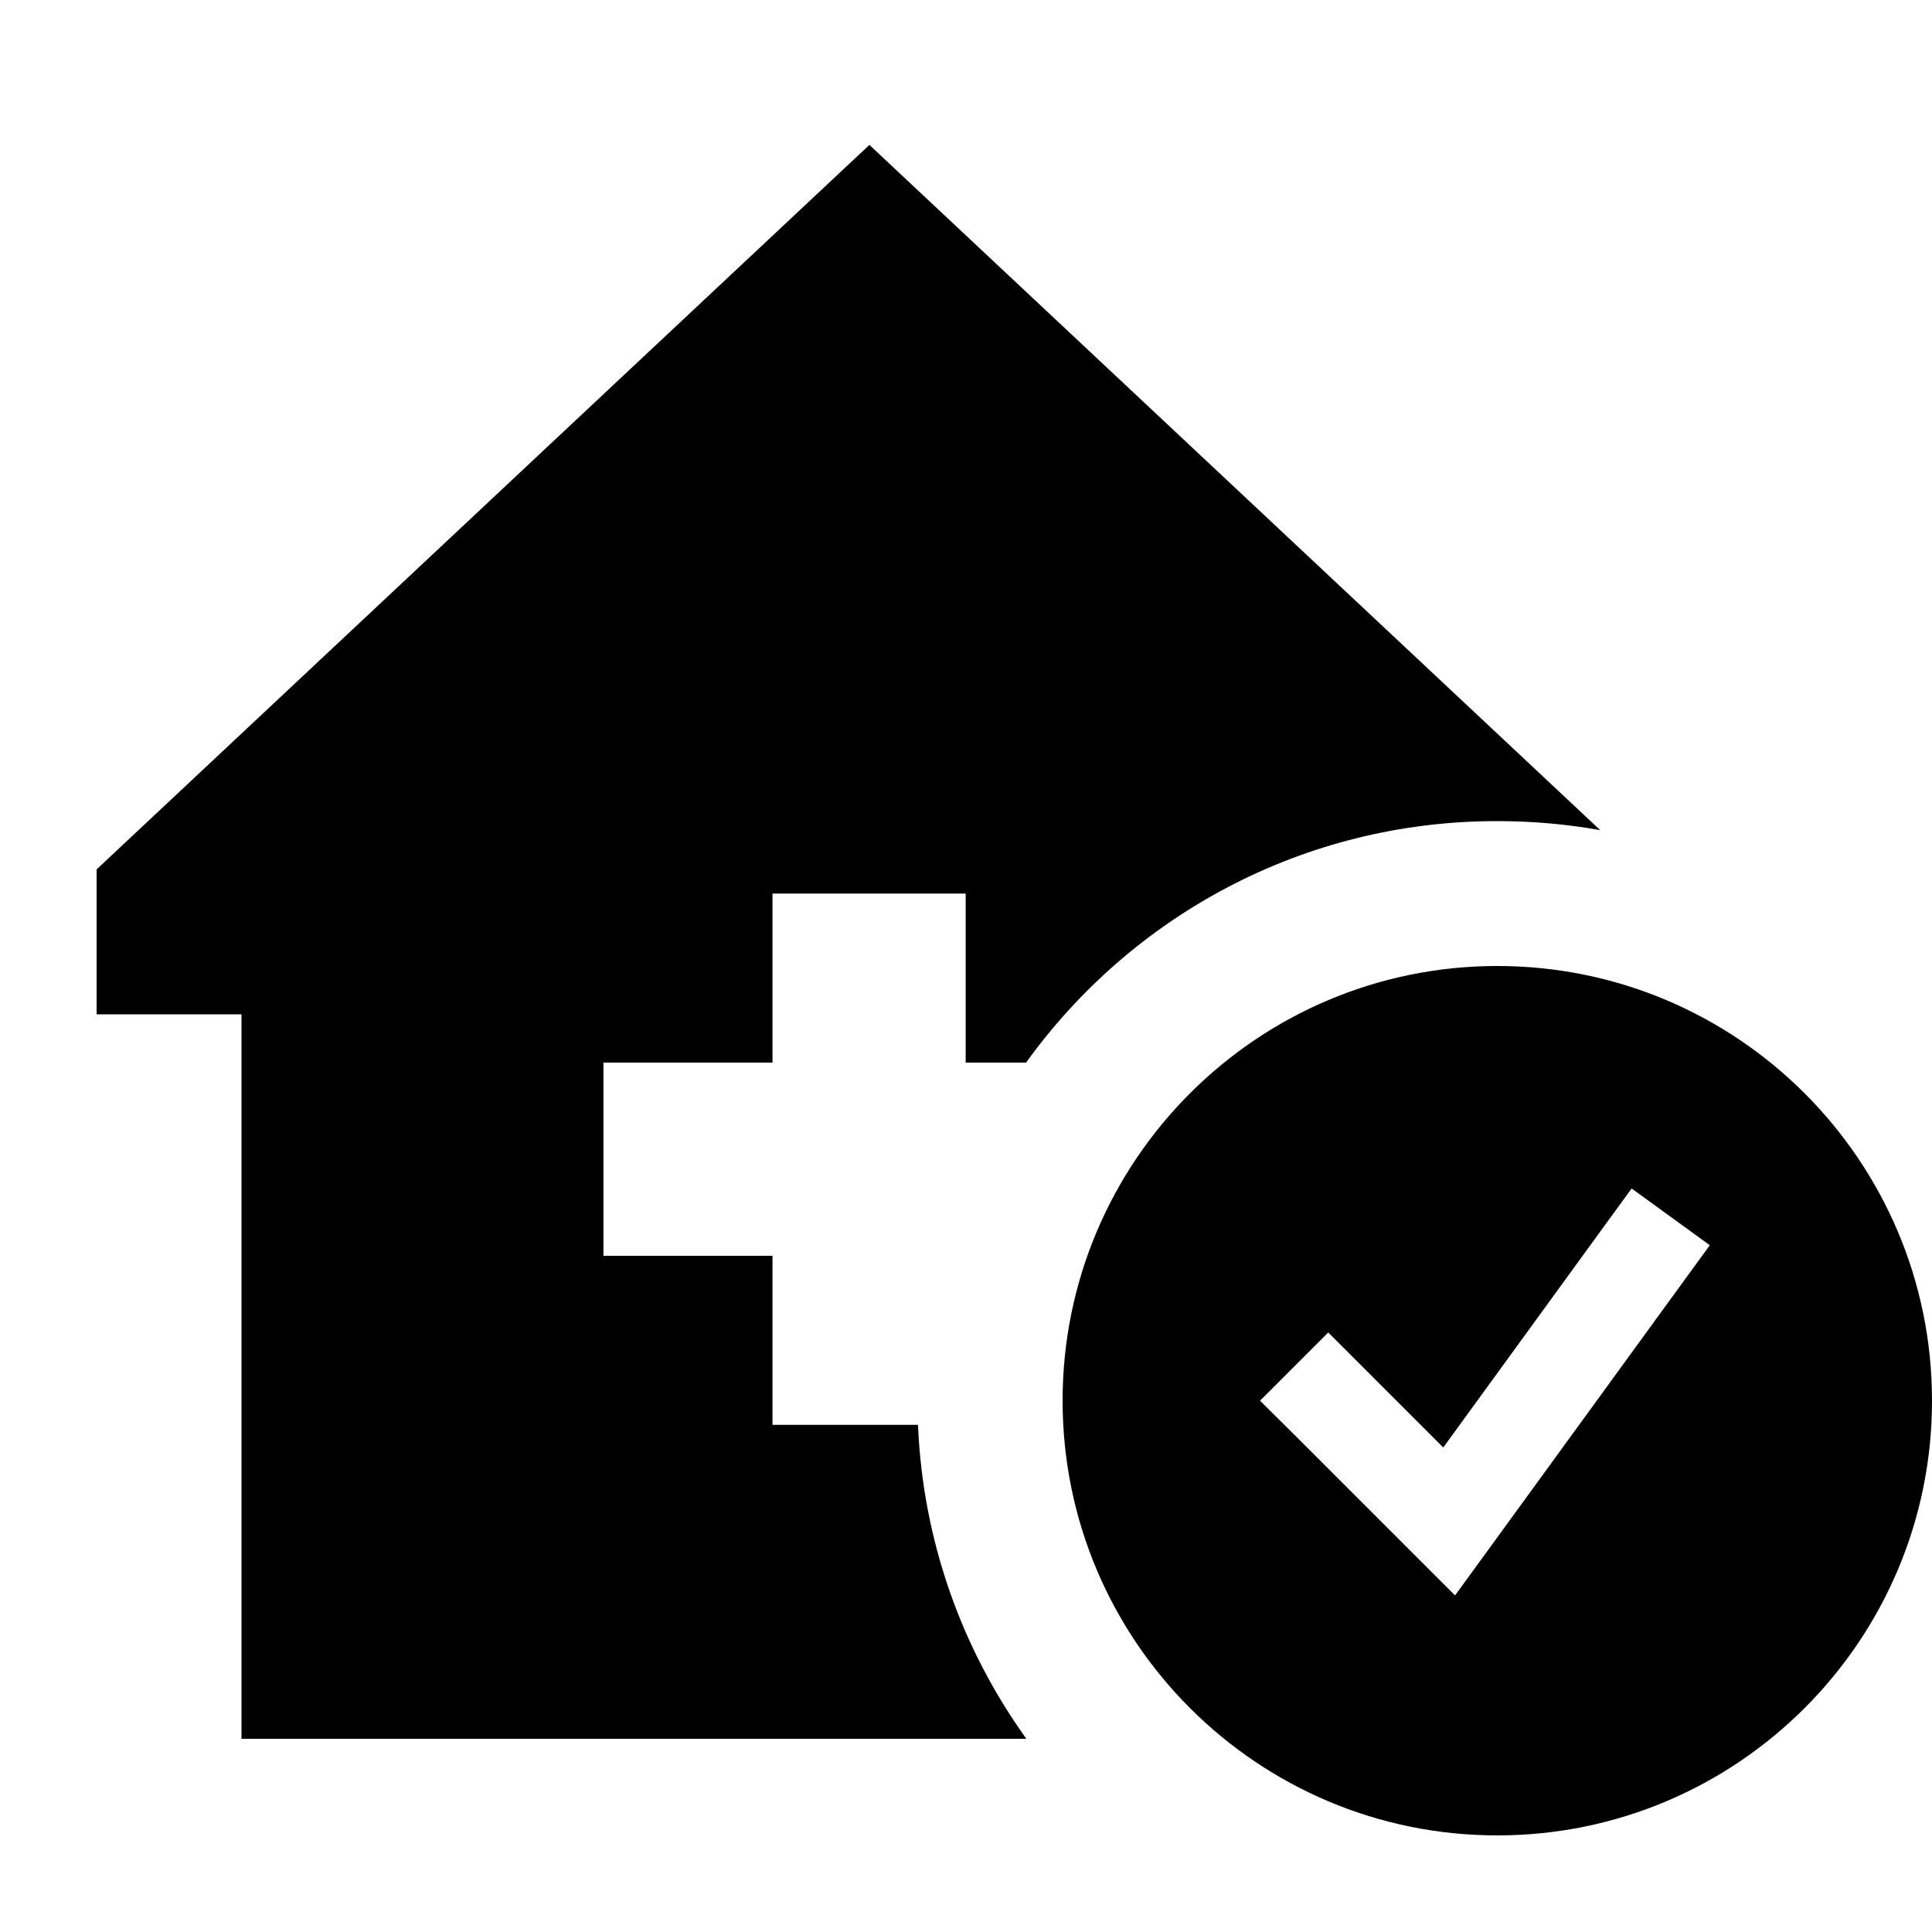
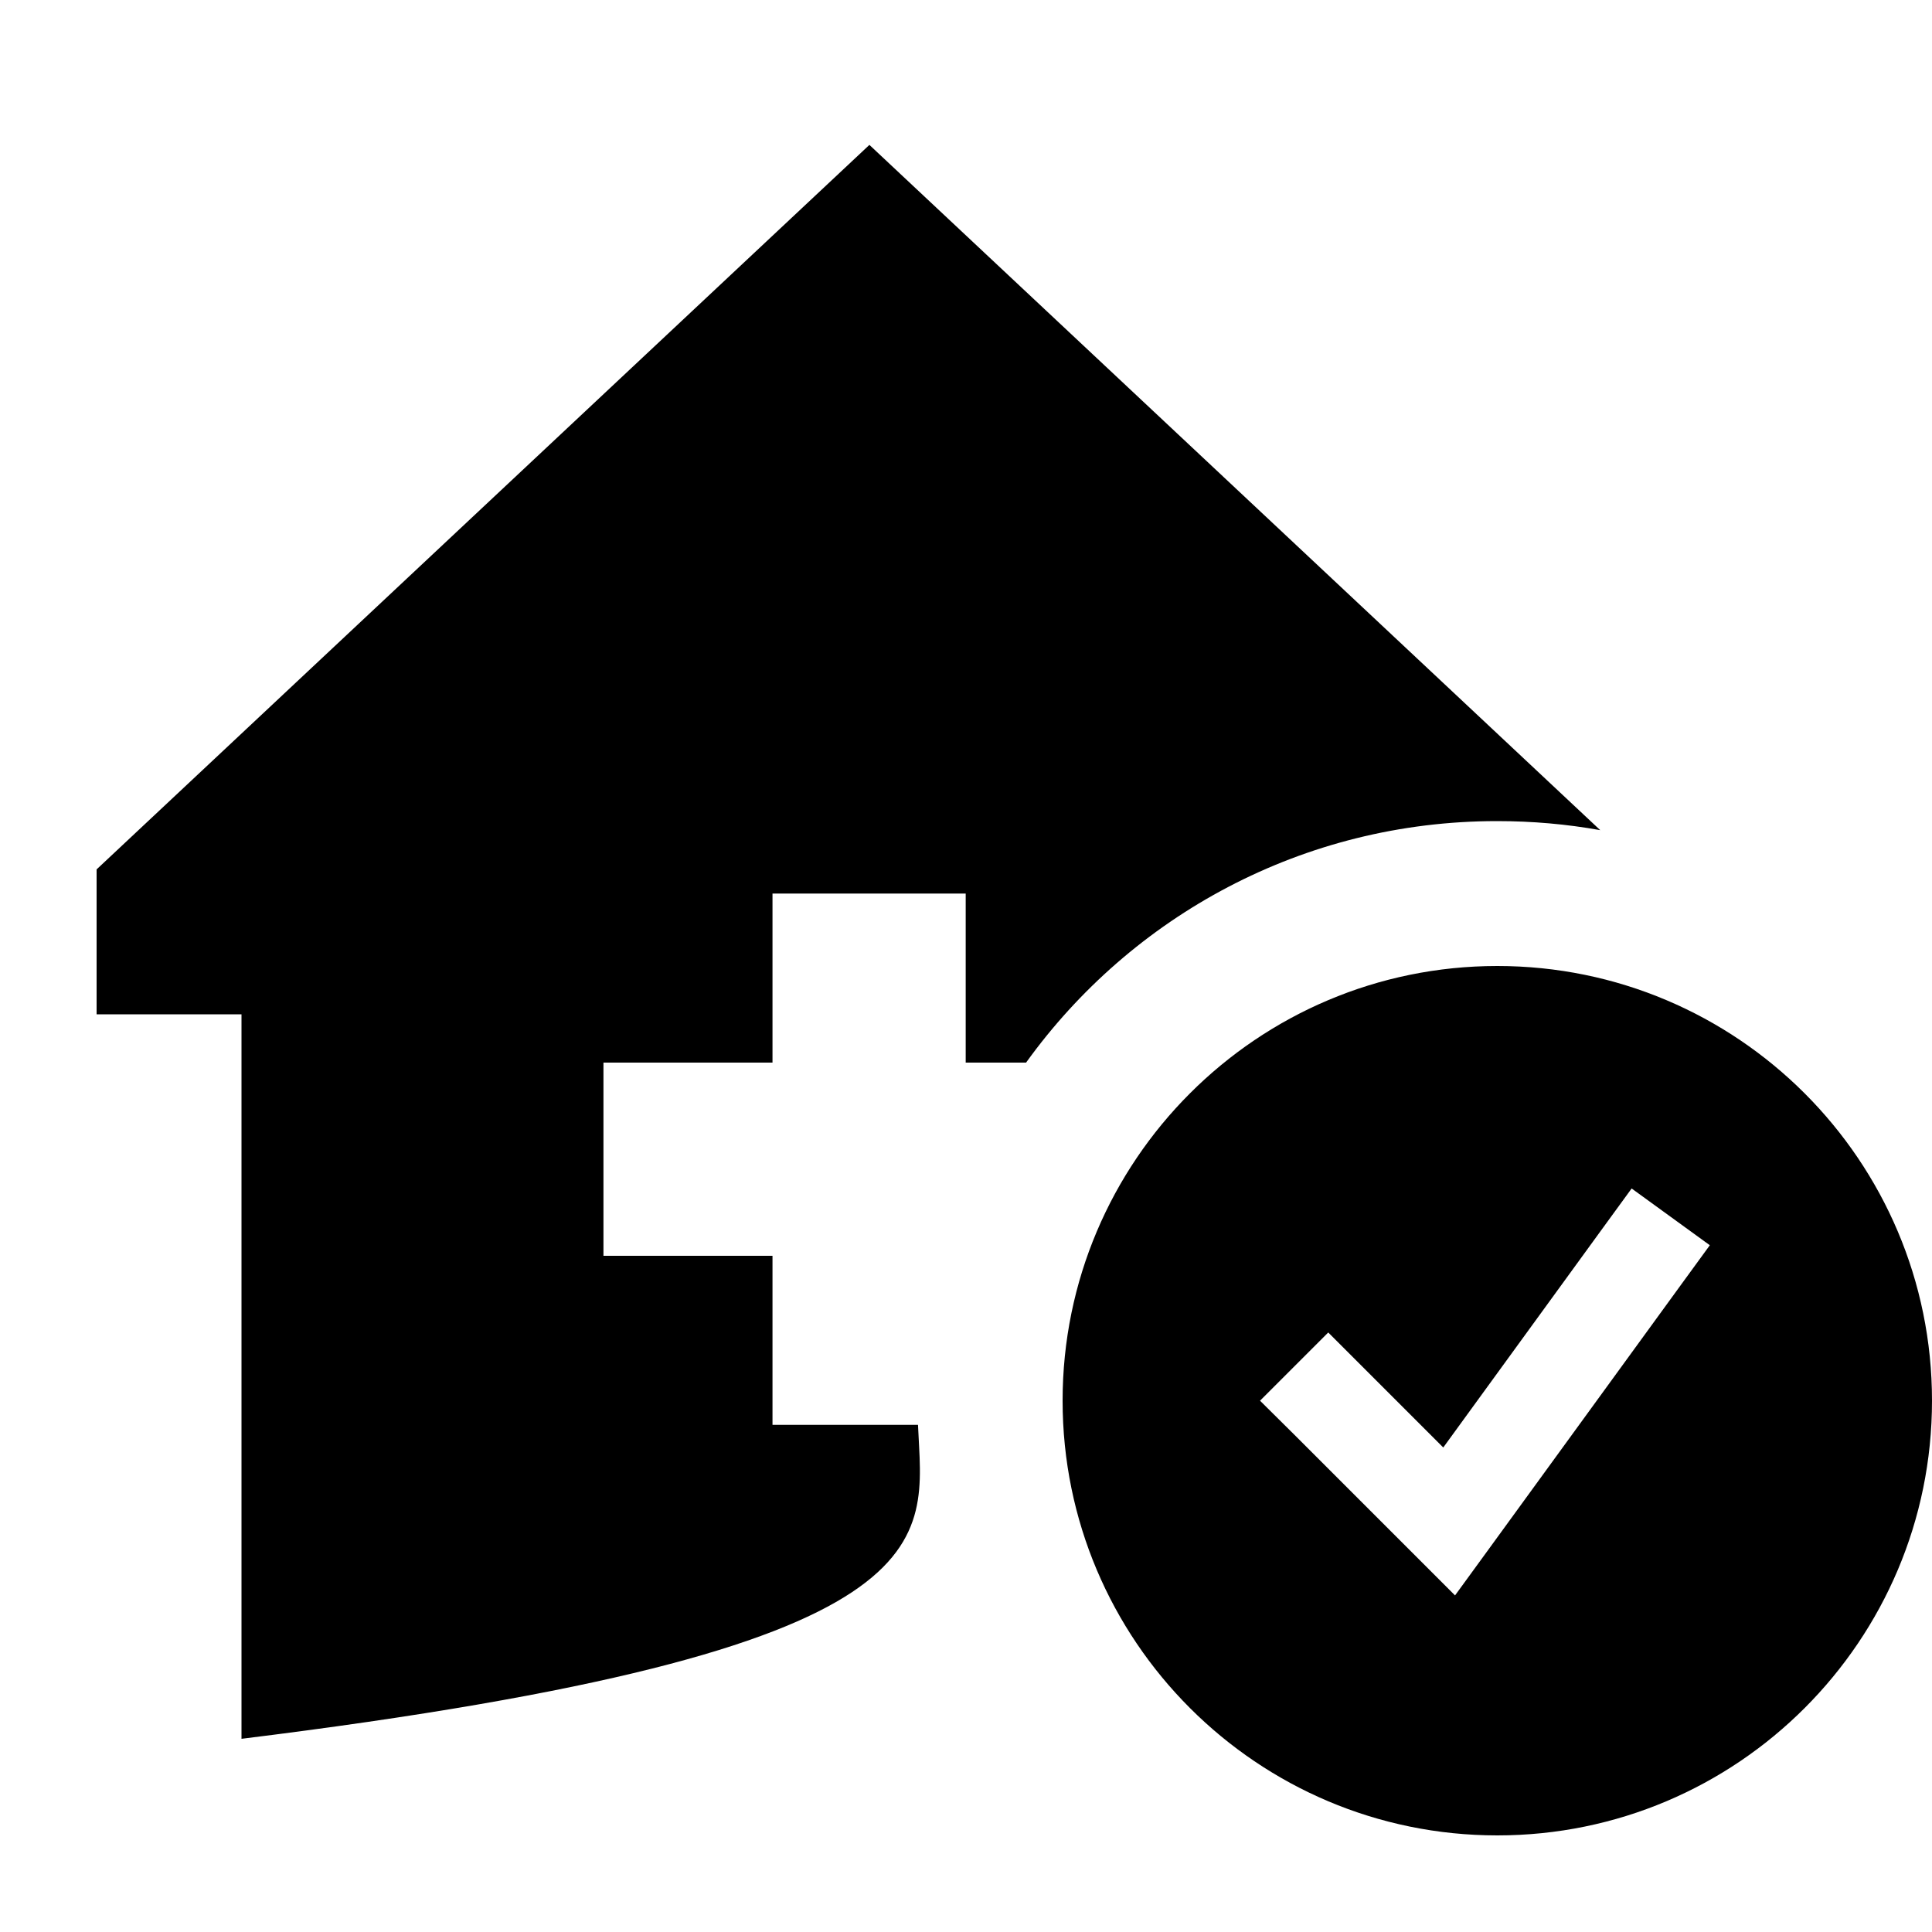
<svg xmlns="http://www.w3.org/2000/svg" viewBox="0 0 640 640">
-   <path fill="currentColor" d="M80 576L340 576C318.8 546.5 305.7 510.7 304.1 472L255.9 472L255.9 416L199.9 416L199.9 352L255.9 352L255.9 296L319.9 296L319.9 352L339.9 352C374.8 303.5 431.6 272 495.9 272C507.6 272 519 273 530.1 275L288 48L32 288L32 336L80 336L80 576zM640 464C640 384.5 575.5 320 496 320C416.5 320 352 384.5 352 464C352 543.5 416.5 608 496 608C575.5 608 640 543.5 640 464zM566.4 412.5L557 425.4L493 513.4L482 528.5C477.6 524.1 459.9 506.4 428.8 475.3L417.4 464L440 441.4C445 446.4 457.7 459.1 478.1 479.5L531.1 406.6L540.5 393.7L566.4 412.5z" />
+   <path fill="currentColor" d="M80 576C318.8 546.5 305.7 510.7 304.1 472L255.9 472L255.9 416L199.9 416L199.9 352L255.9 352L255.9 296L319.9 296L319.9 352L339.9 352C374.8 303.5 431.6 272 495.9 272C507.6 272 519 273 530.1 275L288 48L32 288L32 336L80 336L80 576zM640 464C640 384.5 575.5 320 496 320C416.5 320 352 384.5 352 464C352 543.5 416.5 608 496 608C575.5 608 640 543.5 640 464zM566.4 412.5L557 425.4L493 513.4L482 528.5C477.6 524.1 459.9 506.4 428.8 475.3L417.4 464L440 441.4C445 446.4 457.7 459.1 478.1 479.5L531.1 406.6L540.5 393.7L566.4 412.5z" />
</svg>